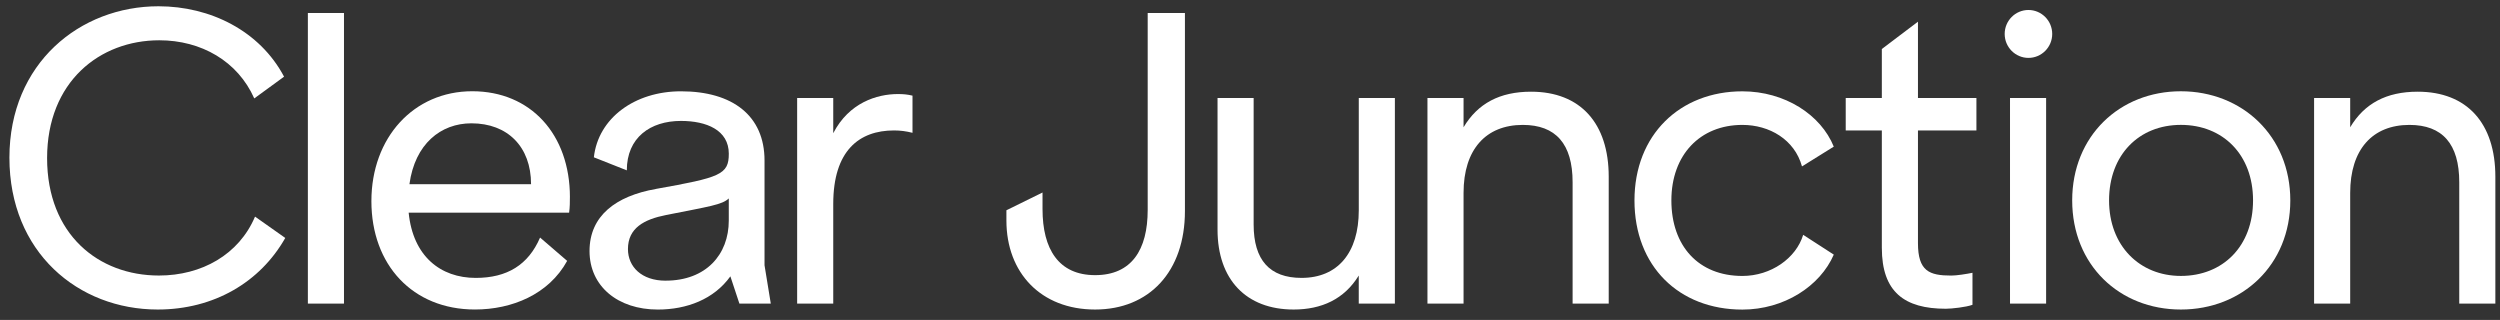
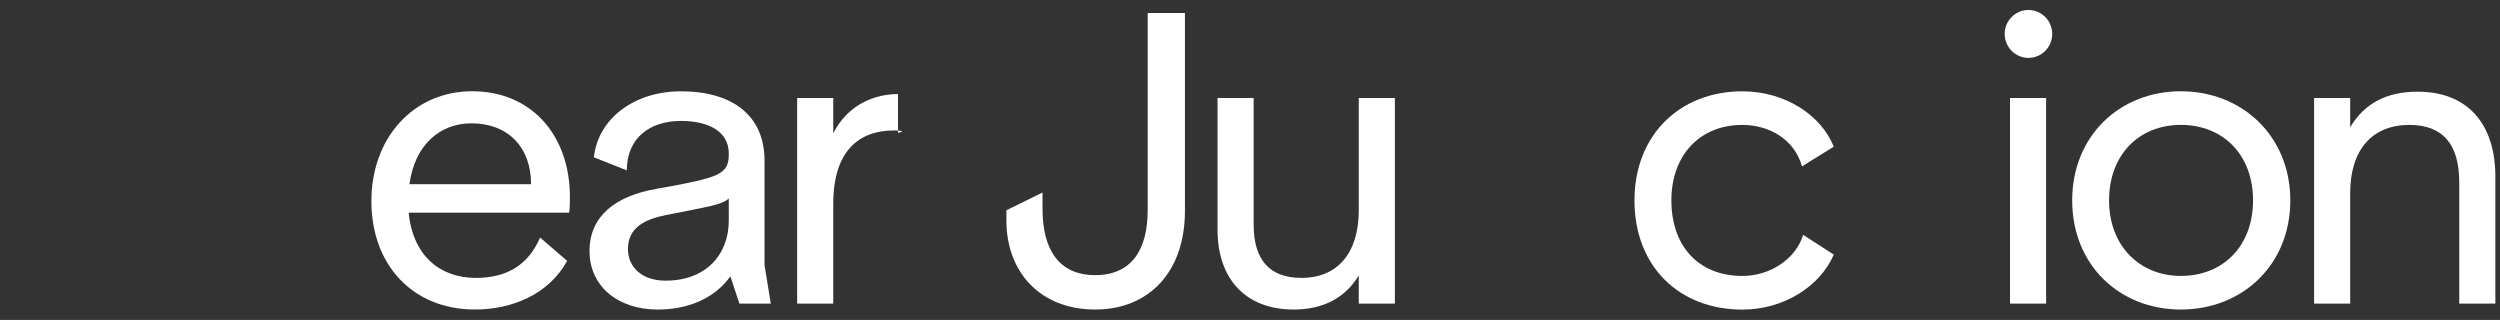
<svg xmlns="http://www.w3.org/2000/svg" width="211" height="27" viewBox="0 0 211 27" fill="none">
  <rect x="0" y="0" width="211" height="27" fill="#333333" stroke="none" />
-   <path d="M23.976 6.471L21.459 8.307C20.069 5.17 16.989 3.4 13.445 3.4C8.413 3.4 3.975 6.903 3.975 13.345C3.975 19.787 8.313 23.255 13.413 23.255C17.021 23.255 20.169 21.487 21.525 18.282L24.076 20.083C21.956 23.821 18.049 26.124 13.312 26.124C6.591 26.124 0.795 21.285 0.795 13.31C0.795 5.334 6.754 0.529 13.378 0.529C17.748 0.529 21.921 2.597 23.973 6.468L23.976 6.471Z" fill="white" />
-   <path d="M29.032 1.097V25.624H25.984V1.097H29.032Z" fill="white" />
  <path d="M48.099 16.648C48.099 17.05 48.099 17.482 48.033 17.949H34.491C34.854 21.619 37.172 23.455 40.152 23.455C42.801 23.455 44.59 22.354 45.583 20.05L47.868 22.018C46.312 24.854 43.199 26.122 40.087 26.122C34.822 26.122 31.346 22.351 31.346 16.977C31.346 11.603 34.922 7.701 39.856 7.701C44.79 7.701 48.101 11.338 48.101 16.644L48.099 16.648ZM44.821 15.547C44.821 12.378 42.834 10.408 39.788 10.408C37.205 10.408 35.02 12.143 34.556 15.547H44.821Z" fill="white" />
  <path d="M55.352 15.947C60.782 14.979 61.511 14.744 61.511 12.976C61.511 10.974 59.624 10.206 57.472 10.206C54.888 10.206 52.903 11.608 52.903 14.378L50.122 13.277C50.487 9.974 53.565 7.706 57.472 7.706C61.842 7.706 64.526 9.774 64.526 13.545V22.389L65.055 25.626H62.406L61.644 23.323C60.254 25.258 57.968 26.126 55.517 26.126C52.139 26.126 49.756 24.157 49.756 21.187C49.756 18.217 51.974 16.547 55.352 15.949V15.947ZM56.179 23.687C59.59 23.687 61.509 21.485 61.509 18.616V16.747C60.945 17.28 59.92 17.414 56.212 18.149C54.357 18.515 52.999 19.25 52.999 21.02C52.999 22.52 54.157 23.689 56.176 23.689L56.179 23.687Z" fill="white" />
-   <path d="M70.326 8.272V11.242C71.652 8.673 74.003 7.938 75.79 7.938C76.253 7.938 76.584 7.971 77.015 8.072V11.209C76.484 11.075 75.988 11.009 75.459 11.009C72.512 11.009 70.326 12.711 70.326 17.217V25.626H67.279V8.272H70.326Z" fill="white" />
+   <path d="M70.326 8.272V11.242C71.652 8.673 74.003 7.938 75.79 7.938V11.209C76.484 11.075 75.988 11.009 75.459 11.009C72.512 11.009 70.326 12.711 70.326 17.217V25.626H67.279V8.272H70.326Z" fill="white" />
  <path d="M100.008 1.097V17.815C100.008 22.922 96.995 26.124 92.424 26.124C87.853 26.124 84.941 23.02 84.941 18.616V17.747L87.989 16.247V17.649C87.989 21.02 89.347 23.222 92.427 23.222C95.507 23.222 96.865 21.086 96.865 17.717V1.097H100.01H100.008Z" fill="white" />
  <path d="M117.726 25.624H114.679V23.255C113.453 25.258 111.533 26.124 109.183 26.124C105.176 26.124 102.76 23.588 102.76 19.383V8.271H105.807V18.949C105.807 21.952 107.165 23.454 109.847 23.454C112.894 23.454 114.681 21.351 114.681 17.747V8.271H117.728V25.624H117.726Z" fill="white" />
-   <path d="M123.524 8.272V10.742C124.717 8.739 126.571 7.739 129.22 7.739C133.392 7.739 135.776 10.408 135.776 14.914V25.624H132.728V15.381C132.728 12.143 131.305 10.542 128.523 10.542C125.411 10.542 123.524 12.61 123.524 16.28V25.624H120.477V8.272H123.524Z" fill="white" />
  <path d="M154.77 12.376L152.088 14.045C151.459 11.775 149.339 10.542 147.056 10.542C143.48 10.542 141.064 13.078 141.064 16.916C141.064 20.755 143.349 23.29 147.056 23.29C149.474 23.29 151.592 21.79 152.188 19.82L154.772 21.49C153.614 24.159 150.567 26.129 147.056 26.129C141.693 26.129 137.949 22.459 137.949 16.919C137.949 11.378 141.791 7.708 147.056 7.708C150.632 7.708 153.679 9.678 154.772 12.38L154.77 12.376Z" fill="white" />
-   <path d="M161.876 1.832V8.272H166.81V11.009H161.876V20.52C161.876 22.889 162.836 23.258 164.69 23.258C165.154 23.258 165.981 23.124 166.477 23.023V25.725C165.948 25.924 164.723 26.058 164.224 26.058C160.749 26.058 158.827 24.657 158.827 20.919V11.009H155.779V8.272H158.827V4.135L161.874 1.832H161.876Z" fill="white" />
  <path d="M172.692 8.272V25.624H169.645V8.272H172.692ZM169.195 2.865C169.195 1.747 170.095 0.843 171.201 0.843C172.308 0.843 173.207 1.75 173.207 2.865C173.207 3.98 172.308 4.886 171.201 4.886C170.095 4.886 169.195 3.98 169.195 2.865Z" fill="white" />
  <path d="M193.302 16.914C193.302 22.353 189.262 26.124 184.065 26.124C178.867 26.124 174.893 22.353 174.893 16.914C174.893 11.474 178.9 7.703 184.065 7.703C189.23 7.703 193.302 11.474 193.302 16.914ZM184.065 23.288C187.608 23.288 190.157 20.785 190.157 16.914C190.157 13.042 187.608 10.54 184.065 10.54C180.521 10.54 178.005 13.075 178.005 16.914C178.005 20.752 180.589 23.288 184.065 23.288Z" fill="white" />
  <path d="M198.356 8.272V10.742C199.549 8.739 201.403 7.739 204.052 7.739C208.224 7.739 210.608 10.408 210.608 14.914V25.624H207.561V15.381C207.561 12.143 206.137 10.542 203.355 10.542C200.243 10.542 198.356 12.61 198.356 16.28V25.624H195.309V8.272H198.356Z" fill="white" />
</svg>